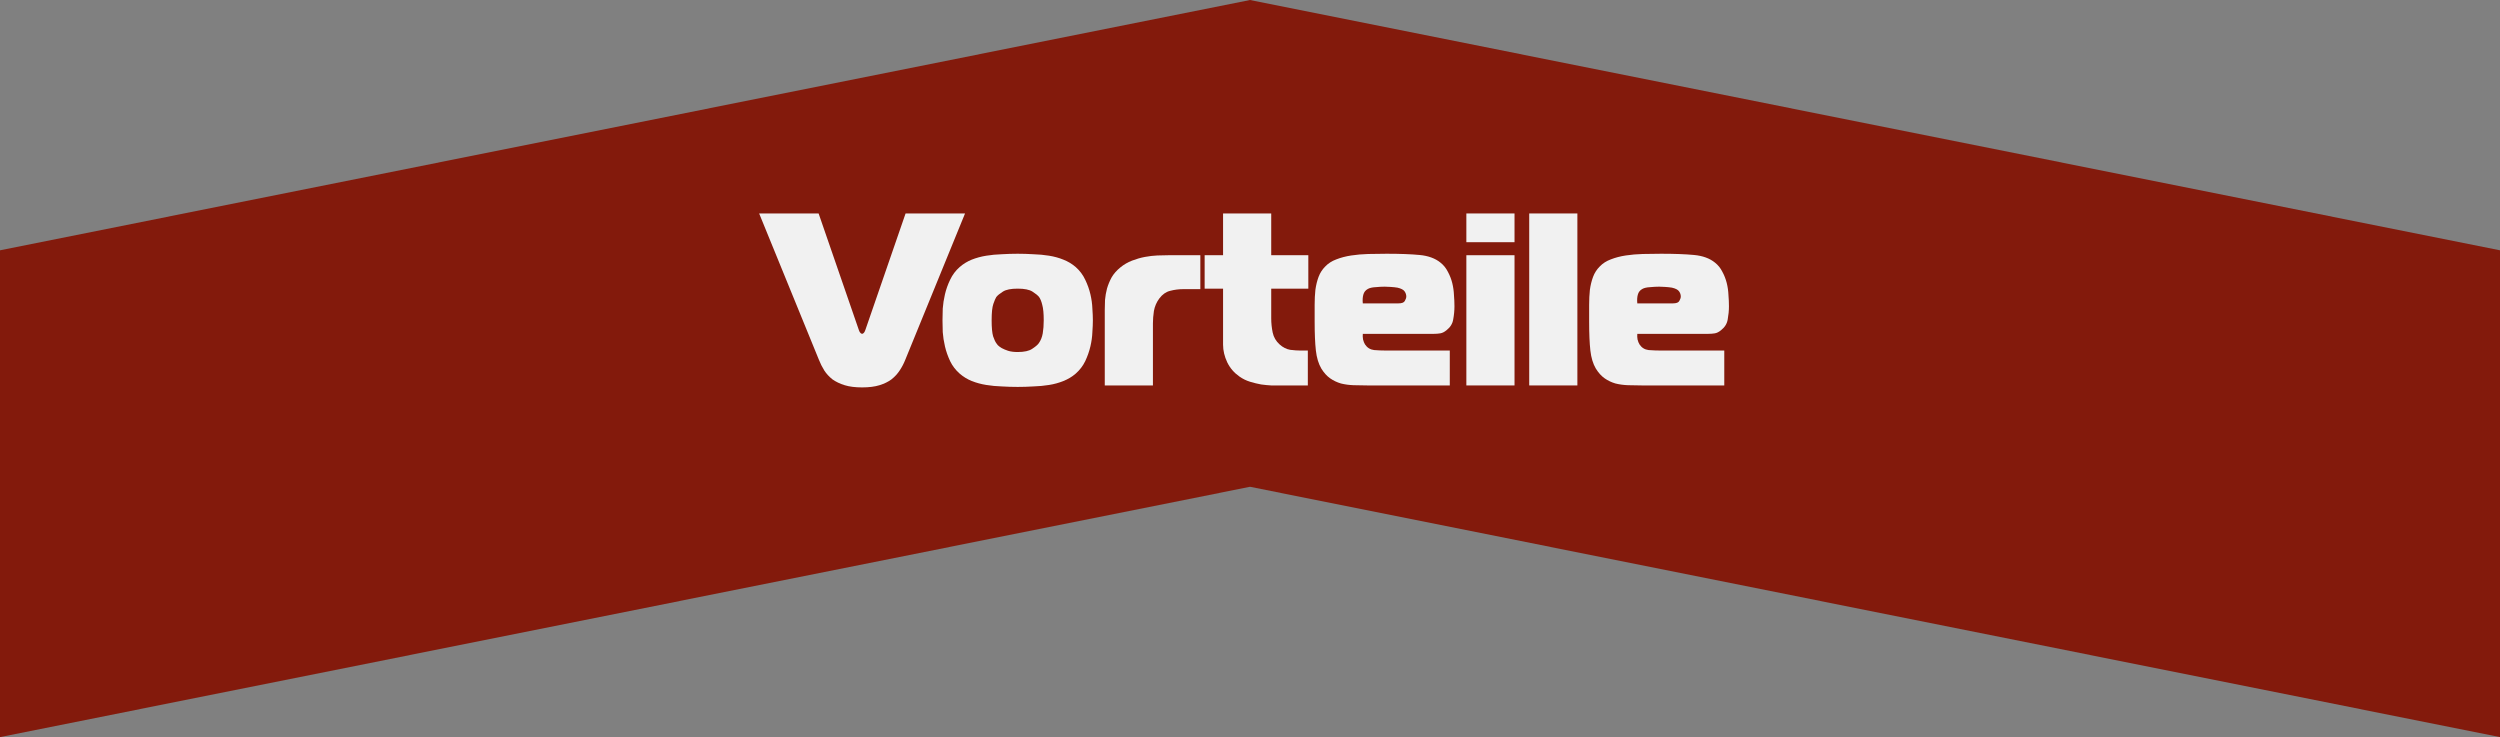
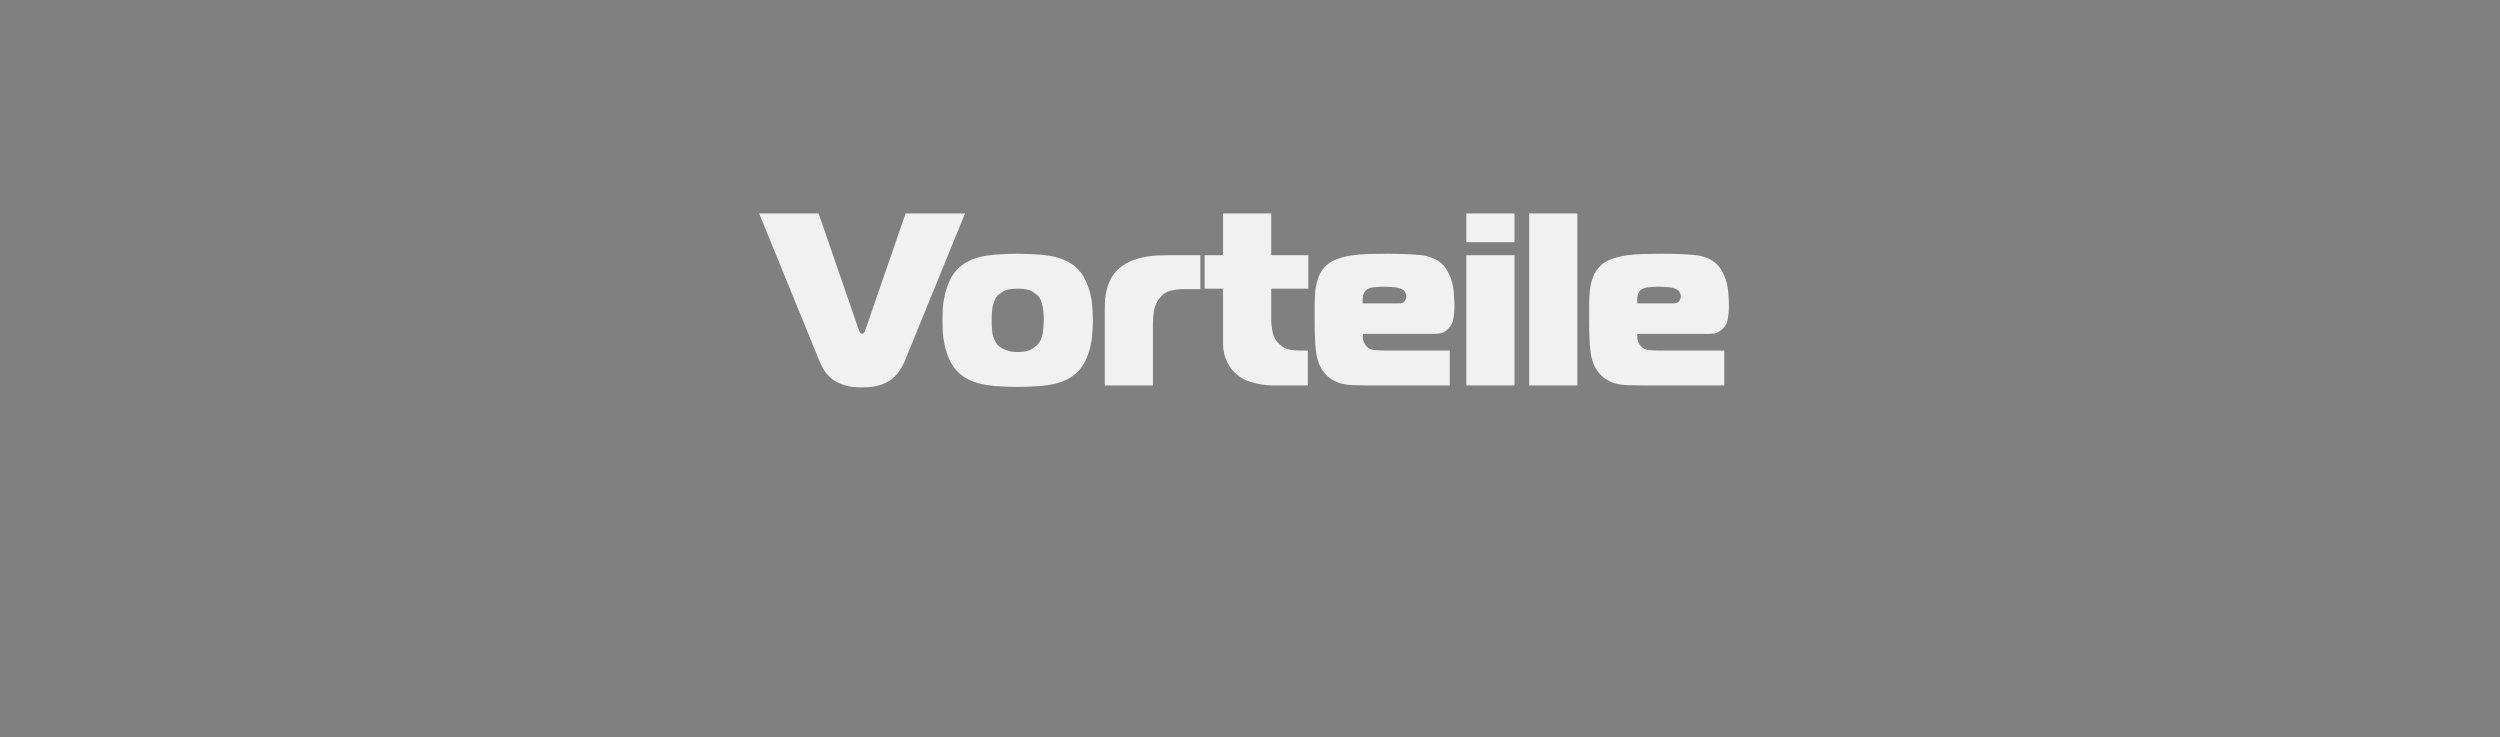
<svg xmlns="http://www.w3.org/2000/svg" width="1628" height="480" viewBox="0 0 1628 480" fill="none">
  <rect x="0" y="0" width="1628" height="480" fill="#808080" stroke="none" />
-   <path d="M814 0L0 163V480L814 317L1628 480V163L814 0Z" fill="#831A0C" />
  <path d="M533.076 139L559.316 215C559.636 215.96 560.01 216.6 560.436 216.92C560.863 217.24 561.183 217.4 561.396 217.4C561.61 217.4 561.93 217.24 562.356 216.92C562.783 216.6 563.156 215.96 563.476 215L589.716 139H628.436L589.556 234.2C588.596 236.653 587.37 239 585.876 241.24C584.49 243.373 582.73 245.293 580.596 247C578.463 248.6 575.85 249.88 572.756 250.84C569.663 251.8 565.876 252.28 561.396 252.28C556.916 252.28 553.13 251.8 550.036 250.84C546.943 249.88 544.276 248.6 542.036 247C539.903 245.293 538.143 243.373 536.756 241.24C535.37 239 534.196 236.653 533.236 234.2L494.356 139H533.076Z" fill="#F1F1F1" />
  <path d="M662.715 165.24C666.022 165.24 669.435 165.347 672.955 165.56C676.475 165.667 679.889 165.987 683.195 166.52C686.502 167.053 689.595 167.907 692.475 169.08C695.462 170.253 698.129 171.853 700.475 173.88C703.142 176.227 705.222 179 706.715 182.2C708.209 185.293 709.329 188.44 710.075 191.64C710.822 194.84 711.249 197.933 711.355 200.92C711.569 203.907 711.675 206.467 711.675 208.6C711.675 210.733 711.569 213.293 711.355 216.28C711.249 219.267 710.822 222.36 710.075 225.56C709.329 228.76 708.209 231.96 706.715 235.16C705.222 238.253 703.142 240.973 700.475 243.32C698.129 245.347 695.462 246.947 692.475 248.12C689.595 249.293 686.502 250.147 683.195 250.68C679.889 251.213 676.475 251.533 672.955 251.64C669.435 251.853 666.022 251.96 662.715 251.96C659.302 251.96 655.835 251.853 652.315 251.64C648.902 251.533 645.542 251.213 642.235 250.68C638.929 250.147 635.782 249.293 632.795 248.12C629.915 246.947 627.302 245.347 624.955 243.32C622.289 240.973 620.209 238.253 618.715 235.16C617.222 231.96 616.102 228.76 615.355 225.56C614.609 222.36 614.129 219.267 613.915 216.28C613.809 213.293 613.755 210.733 613.755 208.6C613.755 206.467 613.809 203.907 613.915 200.92C614.129 197.933 614.609 194.84 615.355 191.64C616.102 188.44 617.222 185.293 618.715 182.2C620.209 179 622.289 176.227 624.955 173.88C627.302 171.853 629.915 170.253 632.795 169.08C635.782 167.907 638.929 167.053 642.235 166.52C645.542 165.987 648.902 165.667 652.315 165.56C655.835 165.347 659.302 165.24 662.715 165.24ZM645.755 208.6C645.755 213.293 646.075 216.76 646.715 219C647.462 221.133 648.155 222.627 648.795 223.48C648.902 223.693 649.222 224.12 649.755 224.76C650.395 225.4 651.249 226.04 652.315 226.68C653.489 227.32 654.875 227.907 656.475 228.44C658.182 228.973 660.262 229.24 662.715 229.24C666.982 229.24 670.129 228.547 672.155 227.16C674.289 225.773 675.729 224.547 676.475 223.48C677.755 221.667 678.609 219.533 679.035 217.08C679.462 214.52 679.675 211.693 679.675 208.6C679.675 204.12 679.355 200.76 678.715 198.52C678.182 196.28 677.489 194.573 676.635 193.4C675.782 192.333 674.342 191.16 672.315 189.88C670.289 188.6 667.089 187.96 662.715 187.96C658.342 187.96 655.142 188.6 653.115 189.88C651.089 191.16 649.649 192.333 648.795 193.4C648.262 194.253 647.622 195.747 646.875 197.88C646.129 200.013 645.755 203.587 645.755 208.6Z" fill="#F1F1F1" />
  <path d="M719.425 251V201.88C719.425 199.853 719.479 197.667 719.585 195.32C719.799 192.867 720.225 190.413 720.865 187.96C721.612 185.4 722.625 182.947 723.905 180.6C725.292 178.253 727.159 176.12 729.505 174.2C731.852 172.28 734.412 170.787 737.185 169.72C739.959 168.653 742.732 167.853 745.505 167.32C748.385 166.787 751.105 166.467 753.665 166.36C756.332 166.253 758.732 166.2 760.865 166.2H781.665V188.28H770.785C767.692 188.28 764.759 188.653 761.985 189.4C759.319 190.04 756.972 191.693 754.945 194.36C753.132 196.813 751.959 199.533 751.425 202.52C750.999 205.4 750.785 208.067 750.785 210.52V251H719.425Z" fill="#F1F1F1" />
  <path d="M851.661 251H833.421C831.821 251 829.955 251 827.821 251C825.795 250.893 823.608 250.68 821.261 250.36C818.915 249.933 816.515 249.347 814.061 248.6C811.608 247.853 809.315 246.733 807.181 245.24C803.661 242.787 800.995 239.693 799.181 235.96C797.368 232.12 796.461 228.28 796.461 224.44V187.96H784.461V166.2H796.461V139H827.821V166.2H851.981V187.96H827.821V207.32C827.821 210.413 828.141 213.507 828.781 216.6C829.421 219.587 830.915 222.147 833.261 224.28C835.395 226.2 837.688 227.373 840.141 227.8C842.701 228.12 844.995 228.28 847.021 228.28H851.661V251Z" fill="#F1F1F1" />
  <path d="M944.099 251H890.499C887.299 251 884.259 250.947 881.379 250.84C878.499 250.733 875.779 250.36 873.219 249.72C870.659 248.973 868.312 247.853 866.179 246.36C864.046 244.867 862.126 242.733 860.419 239.96C858.606 236.867 857.432 232.973 856.899 228.28C856.366 223.48 856.099 217.24 856.099 209.56C856.099 205.72 856.099 202.04 856.099 198.52C856.099 195 856.259 191.747 856.579 188.76C857.006 185.667 857.699 182.84 858.659 180.28C859.619 177.72 861.059 175.48 862.979 173.56C864.899 171.533 867.299 169.987 870.179 168.92C873.166 167.747 876.419 166.893 879.939 166.36C883.459 165.827 887.139 165.507 890.979 165.4C894.926 165.293 898.926 165.24 902.979 165.24C911.619 165.24 918.766 165.507 924.419 166.04C930.072 166.573 934.606 168.227 938.019 171C940.046 172.6 941.646 174.573 942.819 176.92C944.099 179.267 945.059 181.72 945.699 184.28C946.339 186.84 946.712 189.453 946.819 192.12C947.032 194.68 947.139 197.133 947.139 199.48C947.139 202.253 946.872 205.08 946.339 207.96C945.912 210.733 944.472 213.08 942.019 215C940.632 216.173 939.246 216.867 937.859 217.08C936.579 217.293 935.192 217.4 933.699 217.4H887.459C887.352 218.573 887.406 219.8 887.619 221.08C887.939 222.36 888.366 223.427 888.899 224.28C890.286 226.413 892.259 227.64 894.819 227.96C897.486 228.173 900.206 228.28 902.979 228.28H944.099V251ZM887.459 197.56H910.659C912.899 197.56 914.286 197.027 914.819 195.96C915.459 194.893 915.779 193.933 915.779 193.08C915.779 191.907 915.406 190.787 914.659 189.72C913.912 188.653 912.366 187.853 910.019 187.32C908.739 187.107 907.246 186.947 905.539 186.84C903.832 186.733 902.552 186.68 901.699 186.68C899.886 186.68 897.912 186.787 895.779 187C893.646 187.107 891.992 187.48 890.819 188.12C889.219 188.973 888.206 190.253 887.779 191.96C887.352 193.56 887.246 195.427 887.459 197.56Z" fill="#F1F1F1" />
  <path d="M954.894 251V166.2H986.254V251H954.894ZM986.254 157.72H954.894V139H986.254V157.72Z" fill="#F1F1F1" />
  <path d="M995.831 251V139H1027.19V251H995.831Z" fill="#F1F1F1" />
  <path d="M1122.85 251H1069.25C1066.05 251 1063.01 250.947 1060.13 250.84C1057.25 250.733 1054.53 250.36 1051.97 249.72C1049.41 248.973 1047.06 247.853 1044.93 246.36C1042.8 244.867 1040.88 242.733 1039.17 239.96C1037.36 236.867 1036.18 232.973 1035.65 228.28C1035.12 223.48 1034.85 217.24 1034.85 209.56C1034.85 205.72 1034.85 202.04 1034.85 198.52C1034.85 195 1035.01 191.747 1035.33 188.76C1035.76 185.667 1036.45 182.84 1037.41 180.28C1038.37 177.72 1039.81 175.48 1041.73 173.56C1043.65 171.533 1046.05 169.987 1048.93 168.92C1051.92 167.747 1055.17 166.893 1058.69 166.36C1062.21 165.827 1065.89 165.507 1069.73 165.4C1073.68 165.293 1077.68 165.24 1081.73 165.24C1090.37 165.24 1097.52 165.507 1103.17 166.04C1108.82 166.573 1113.36 168.227 1116.77 171C1118.8 172.6 1120.4 174.573 1121.57 176.92C1122.85 179.267 1123.81 181.72 1124.45 184.28C1125.09 186.84 1125.46 189.453 1125.57 192.12C1125.78 194.68 1125.89 197.133 1125.89 199.48C1125.89 202.253 1125.62 205.08 1125.09 207.96C1124.66 210.733 1123.22 213.08 1120.77 215C1119.38 216.173 1118 216.867 1116.61 217.08C1115.33 217.293 1113.94 217.4 1112.45 217.4H1066.21C1066.1 218.573 1066.16 219.8 1066.37 221.08C1066.69 222.36 1067.12 223.427 1067.65 224.28C1069.04 226.413 1071.01 227.64 1073.57 227.96C1076.24 228.173 1078.96 228.28 1081.73 228.28H1122.85V251ZM1066.21 197.56H1089.41C1091.65 197.56 1093.04 197.027 1093.57 195.96C1094.21 194.893 1094.53 193.933 1094.53 193.08C1094.53 191.907 1094.16 190.787 1093.41 189.72C1092.66 188.653 1091.12 187.853 1088.77 187.32C1087.49 187.107 1086 186.947 1084.29 186.84C1082.58 186.733 1081.3 186.68 1080.45 186.68C1078.64 186.68 1076.66 186.787 1074.53 187C1072.4 187.107 1070.74 187.48 1069.57 188.12C1067.97 188.973 1066.96 190.253 1066.53 191.96C1066.1 193.56 1066 195.427 1066.21 197.56Z" fill="#F1F1F1" />
</svg>